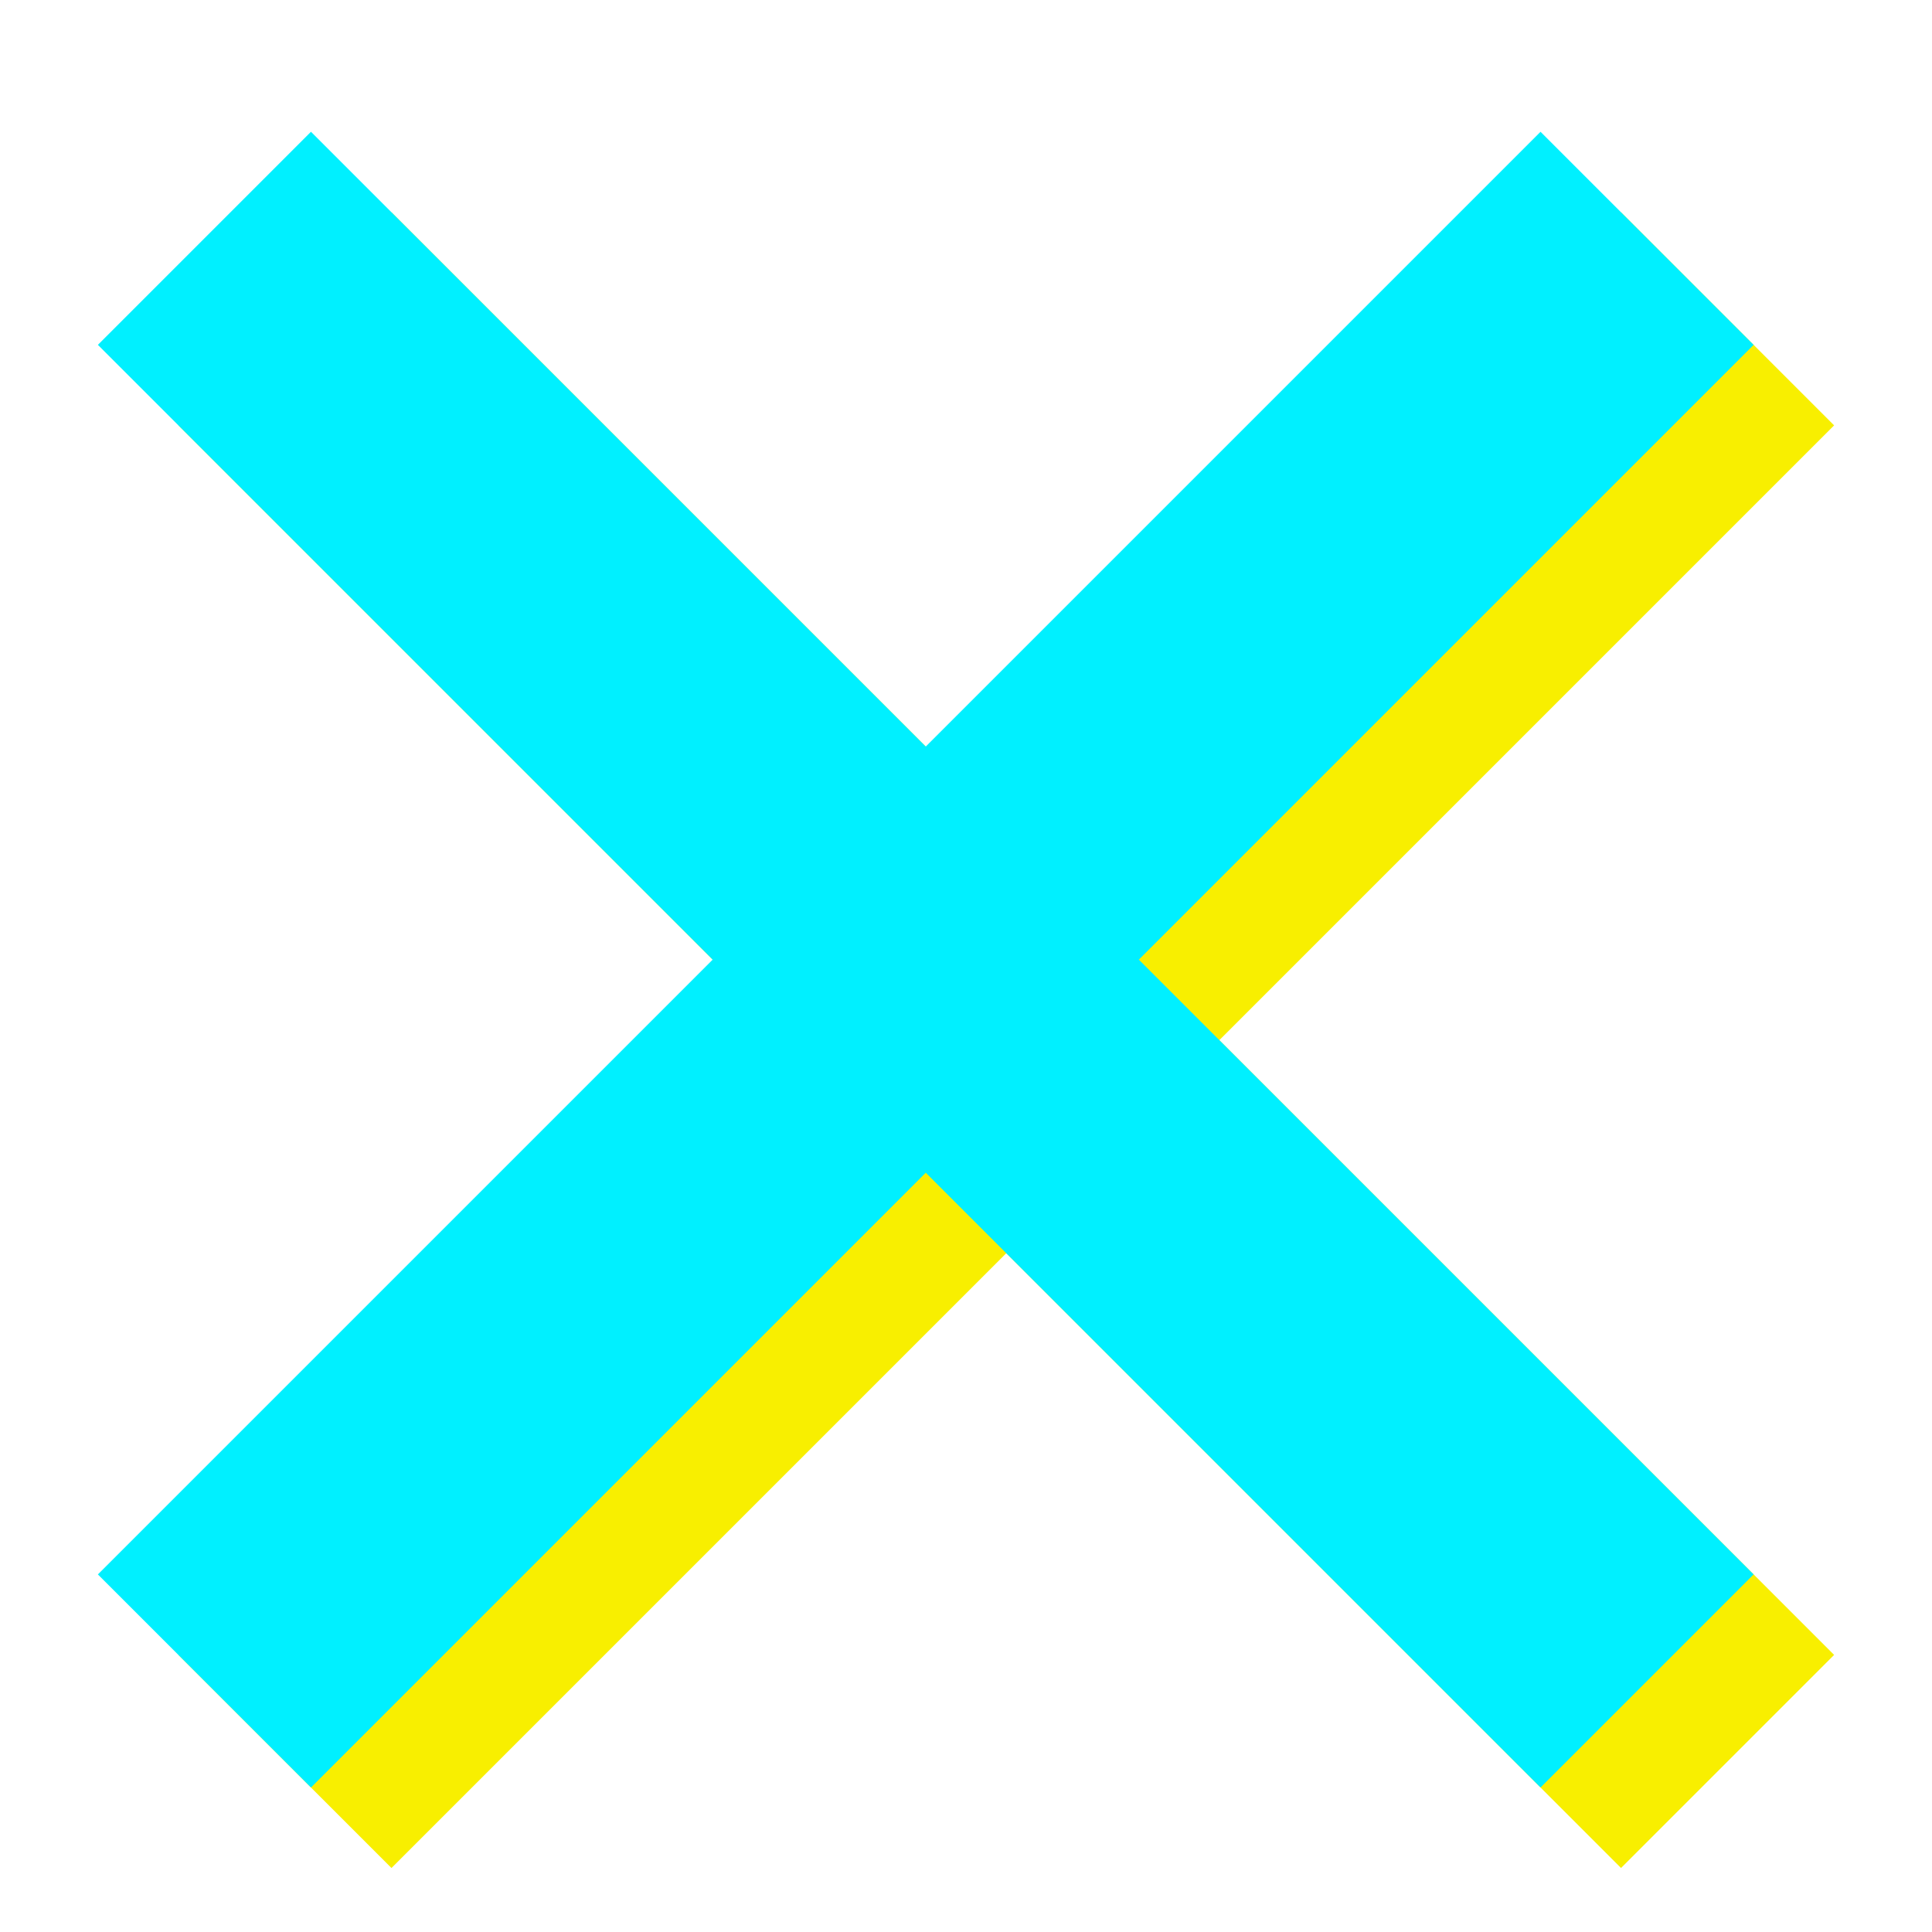
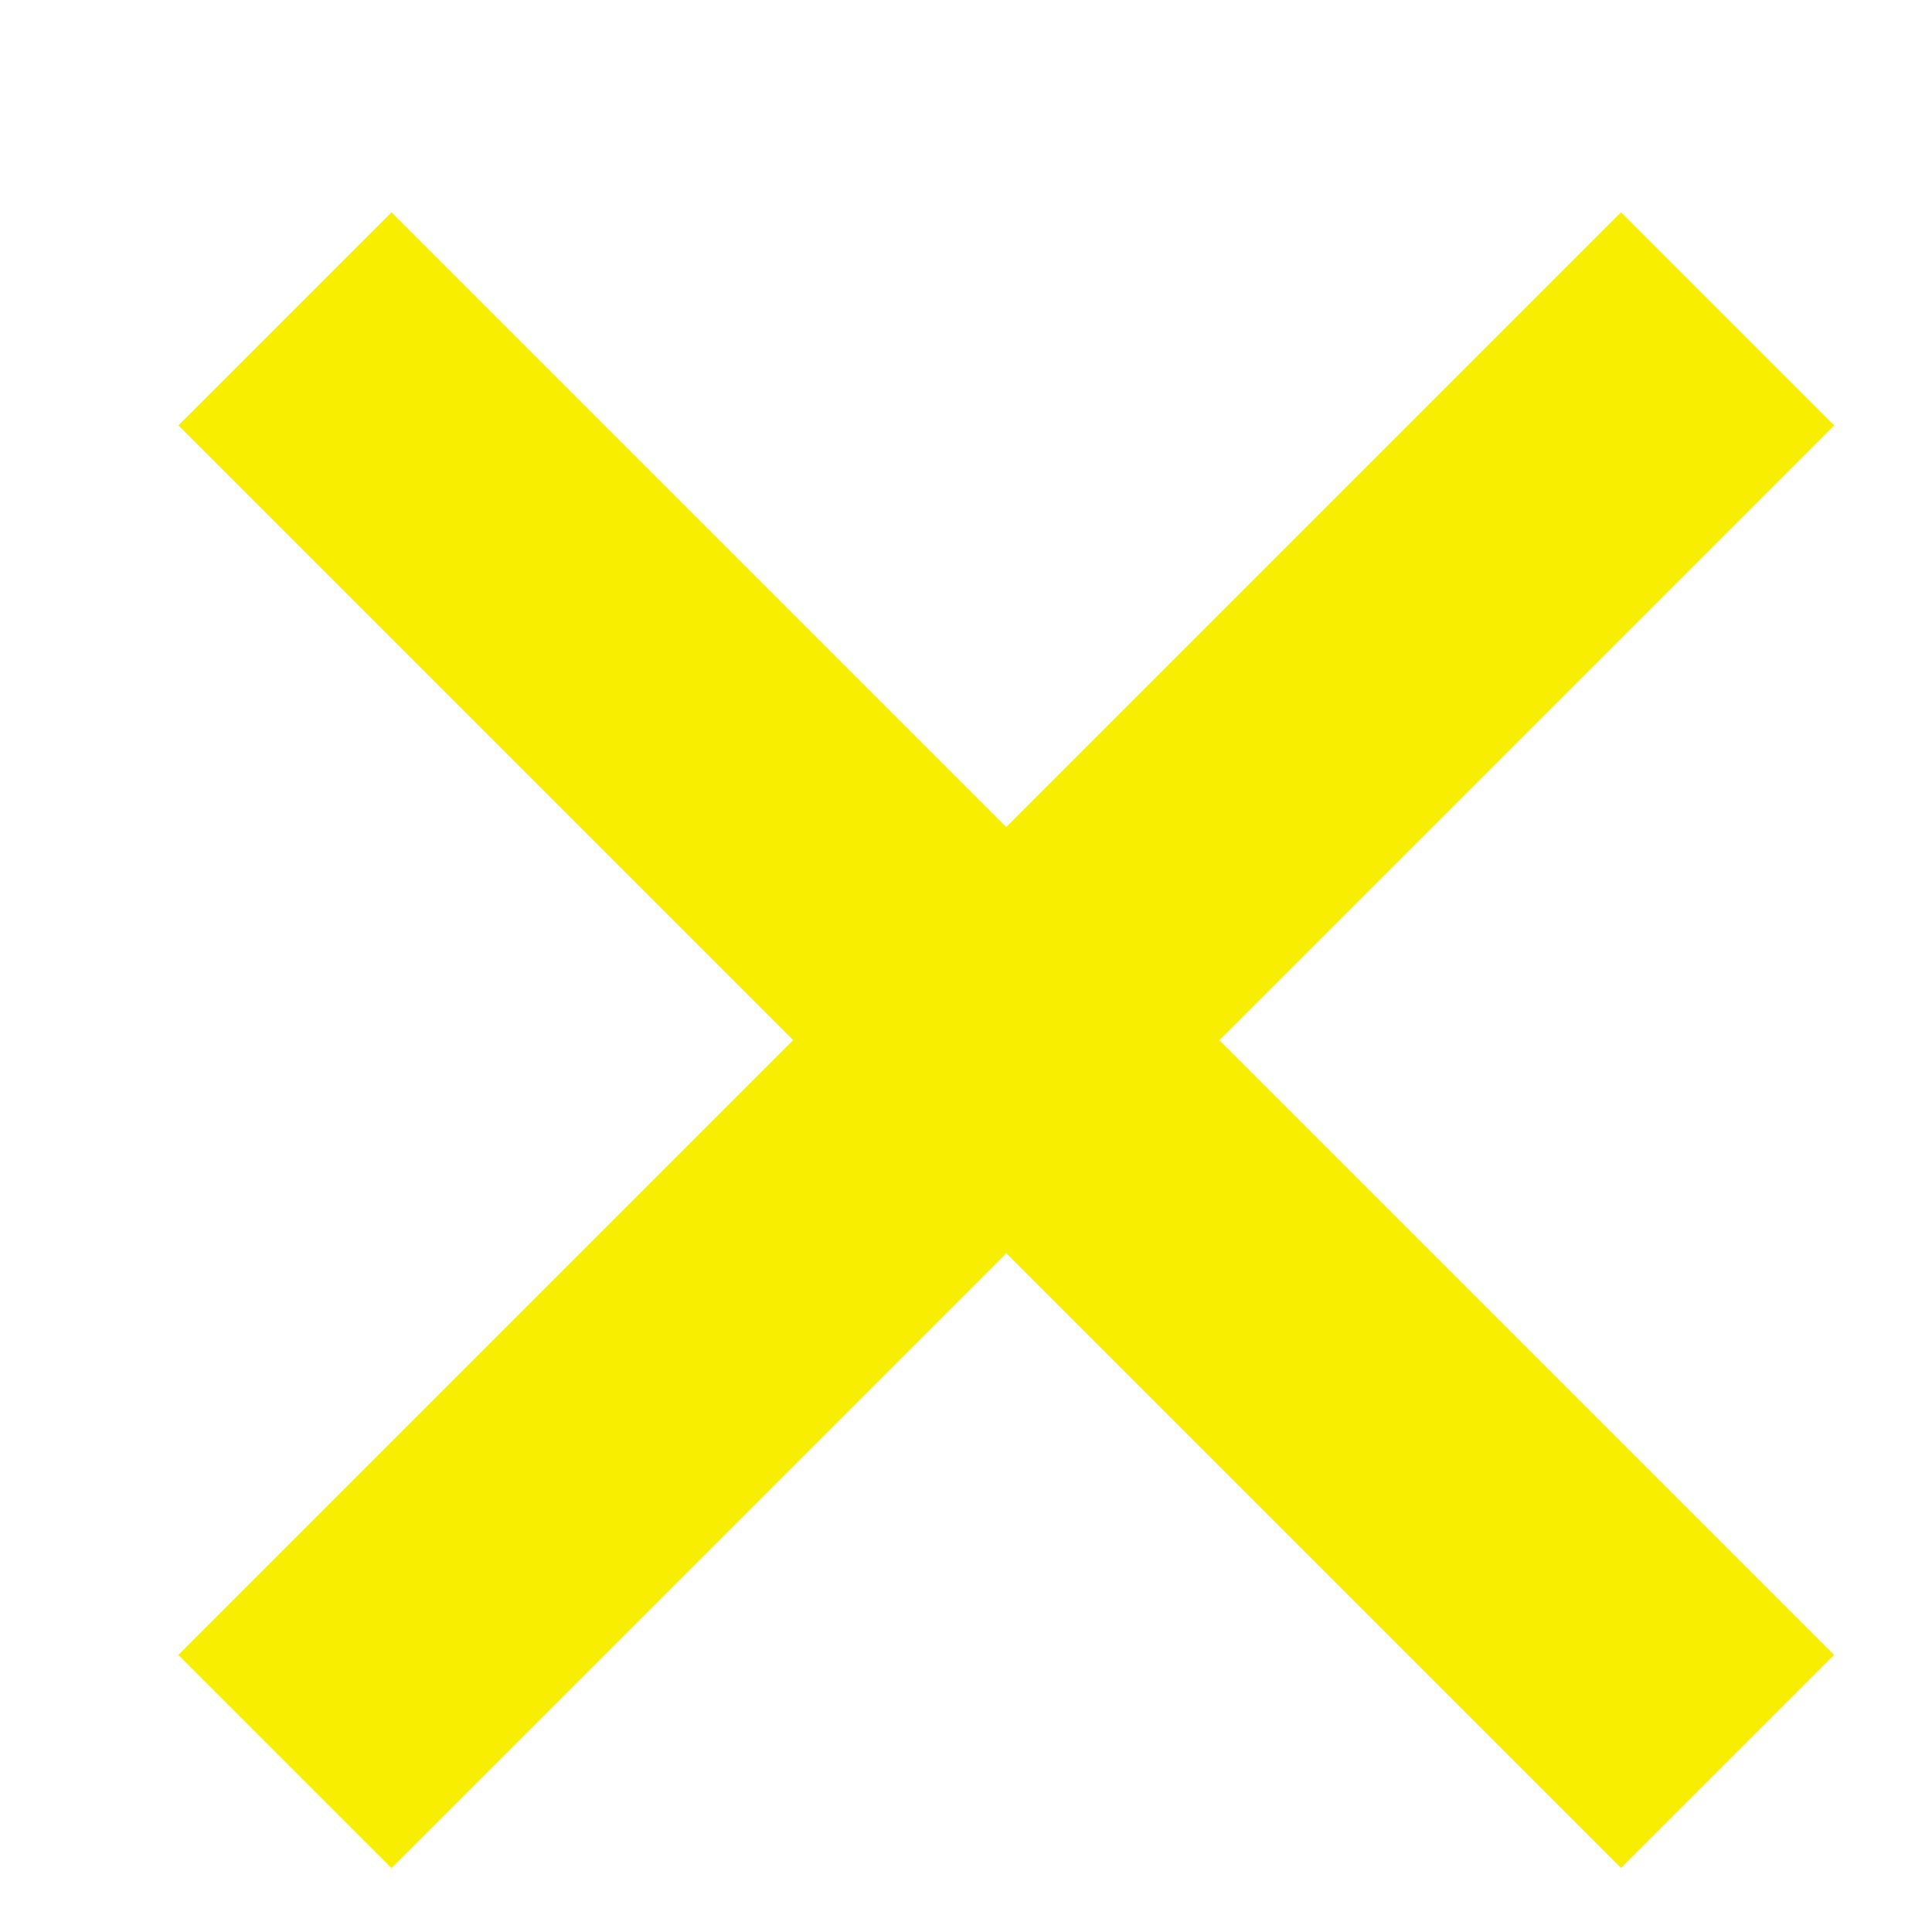
<svg xmlns="http://www.w3.org/2000/svg" width="24" height="24" viewBox="0 0 24 24" fill="none">
  <path d="M20.137 23.205L12.5 15.568L4.863 23.205L2.216 20.558L9.853 12.921L2.216 5.284L4.863 2.637L12.5 10.274L20.137 2.637L22.784 5.284L15.147 12.921L22.784 20.558L20.137 23.205Z" fill="#F8EF00" />
-   <path d="M19.137 22.205L11.5 14.568L3.863 22.205L1.216 19.558L8.853 11.921L1.216 4.284L3.863 1.637L11.5 9.274L19.137 1.637L21.784 4.284L14.147 11.921L21.784 19.558L19.137 22.205Z" fill="#00F0FF" />
</svg>